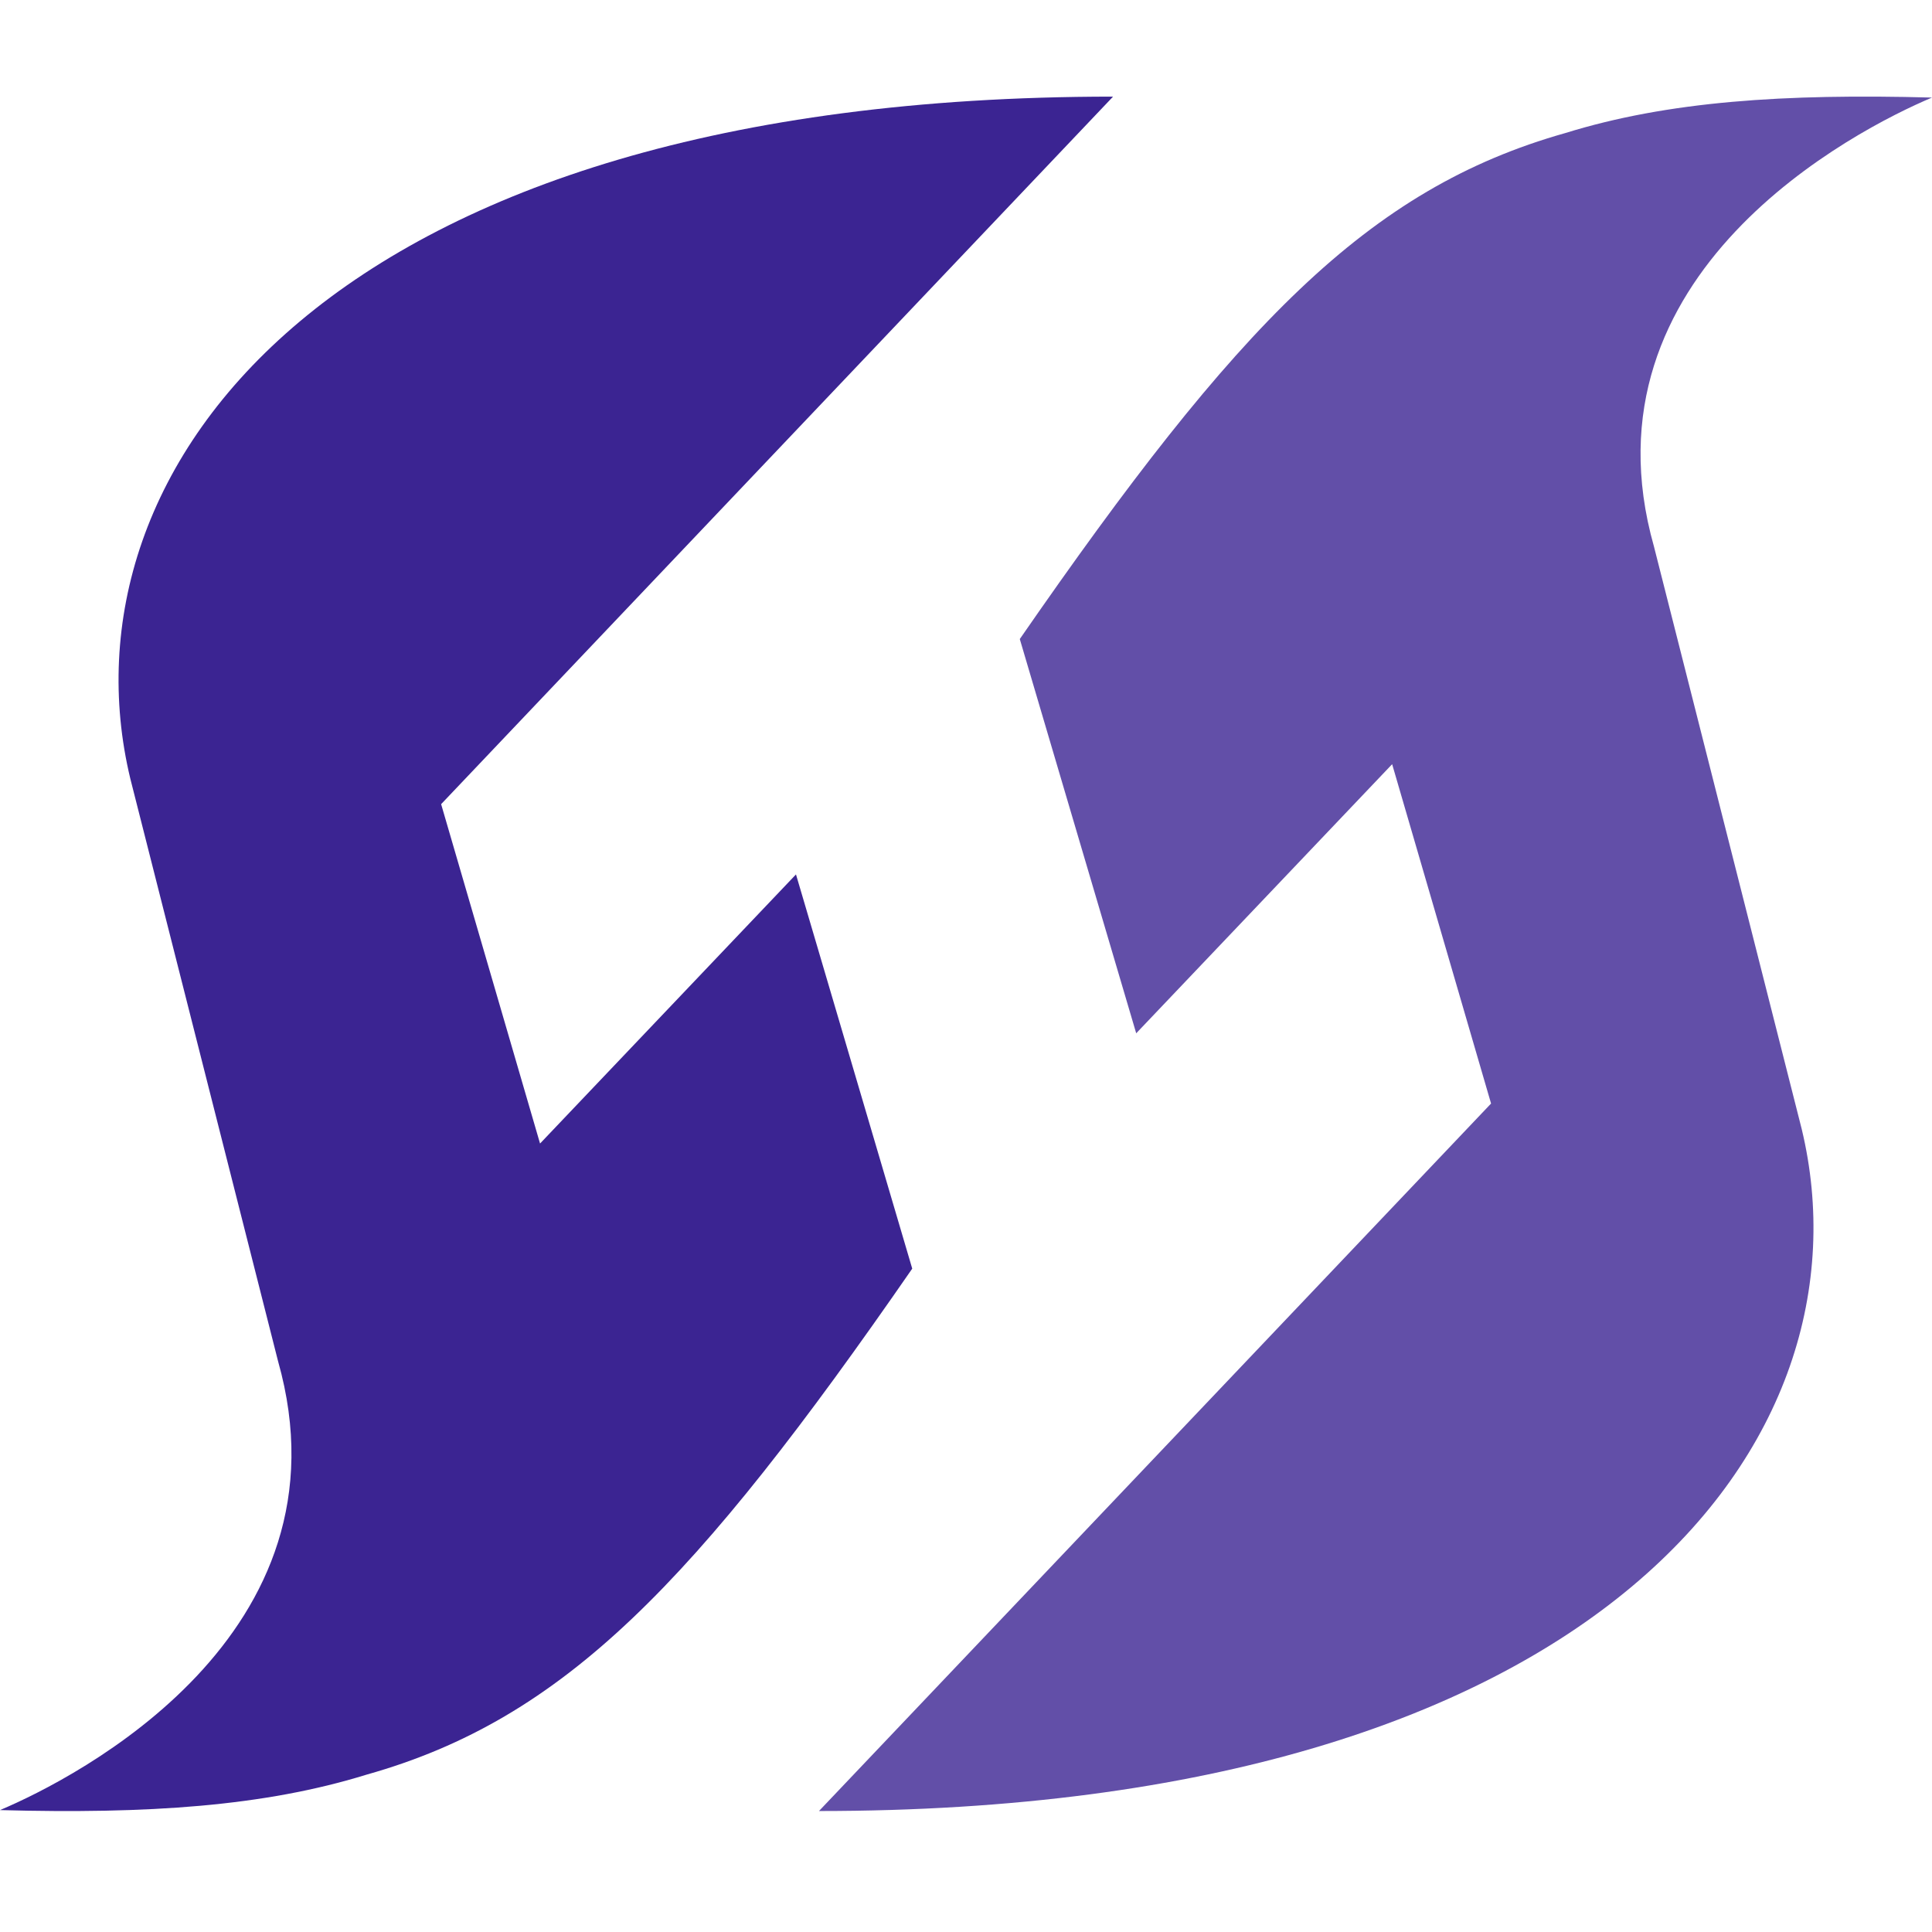
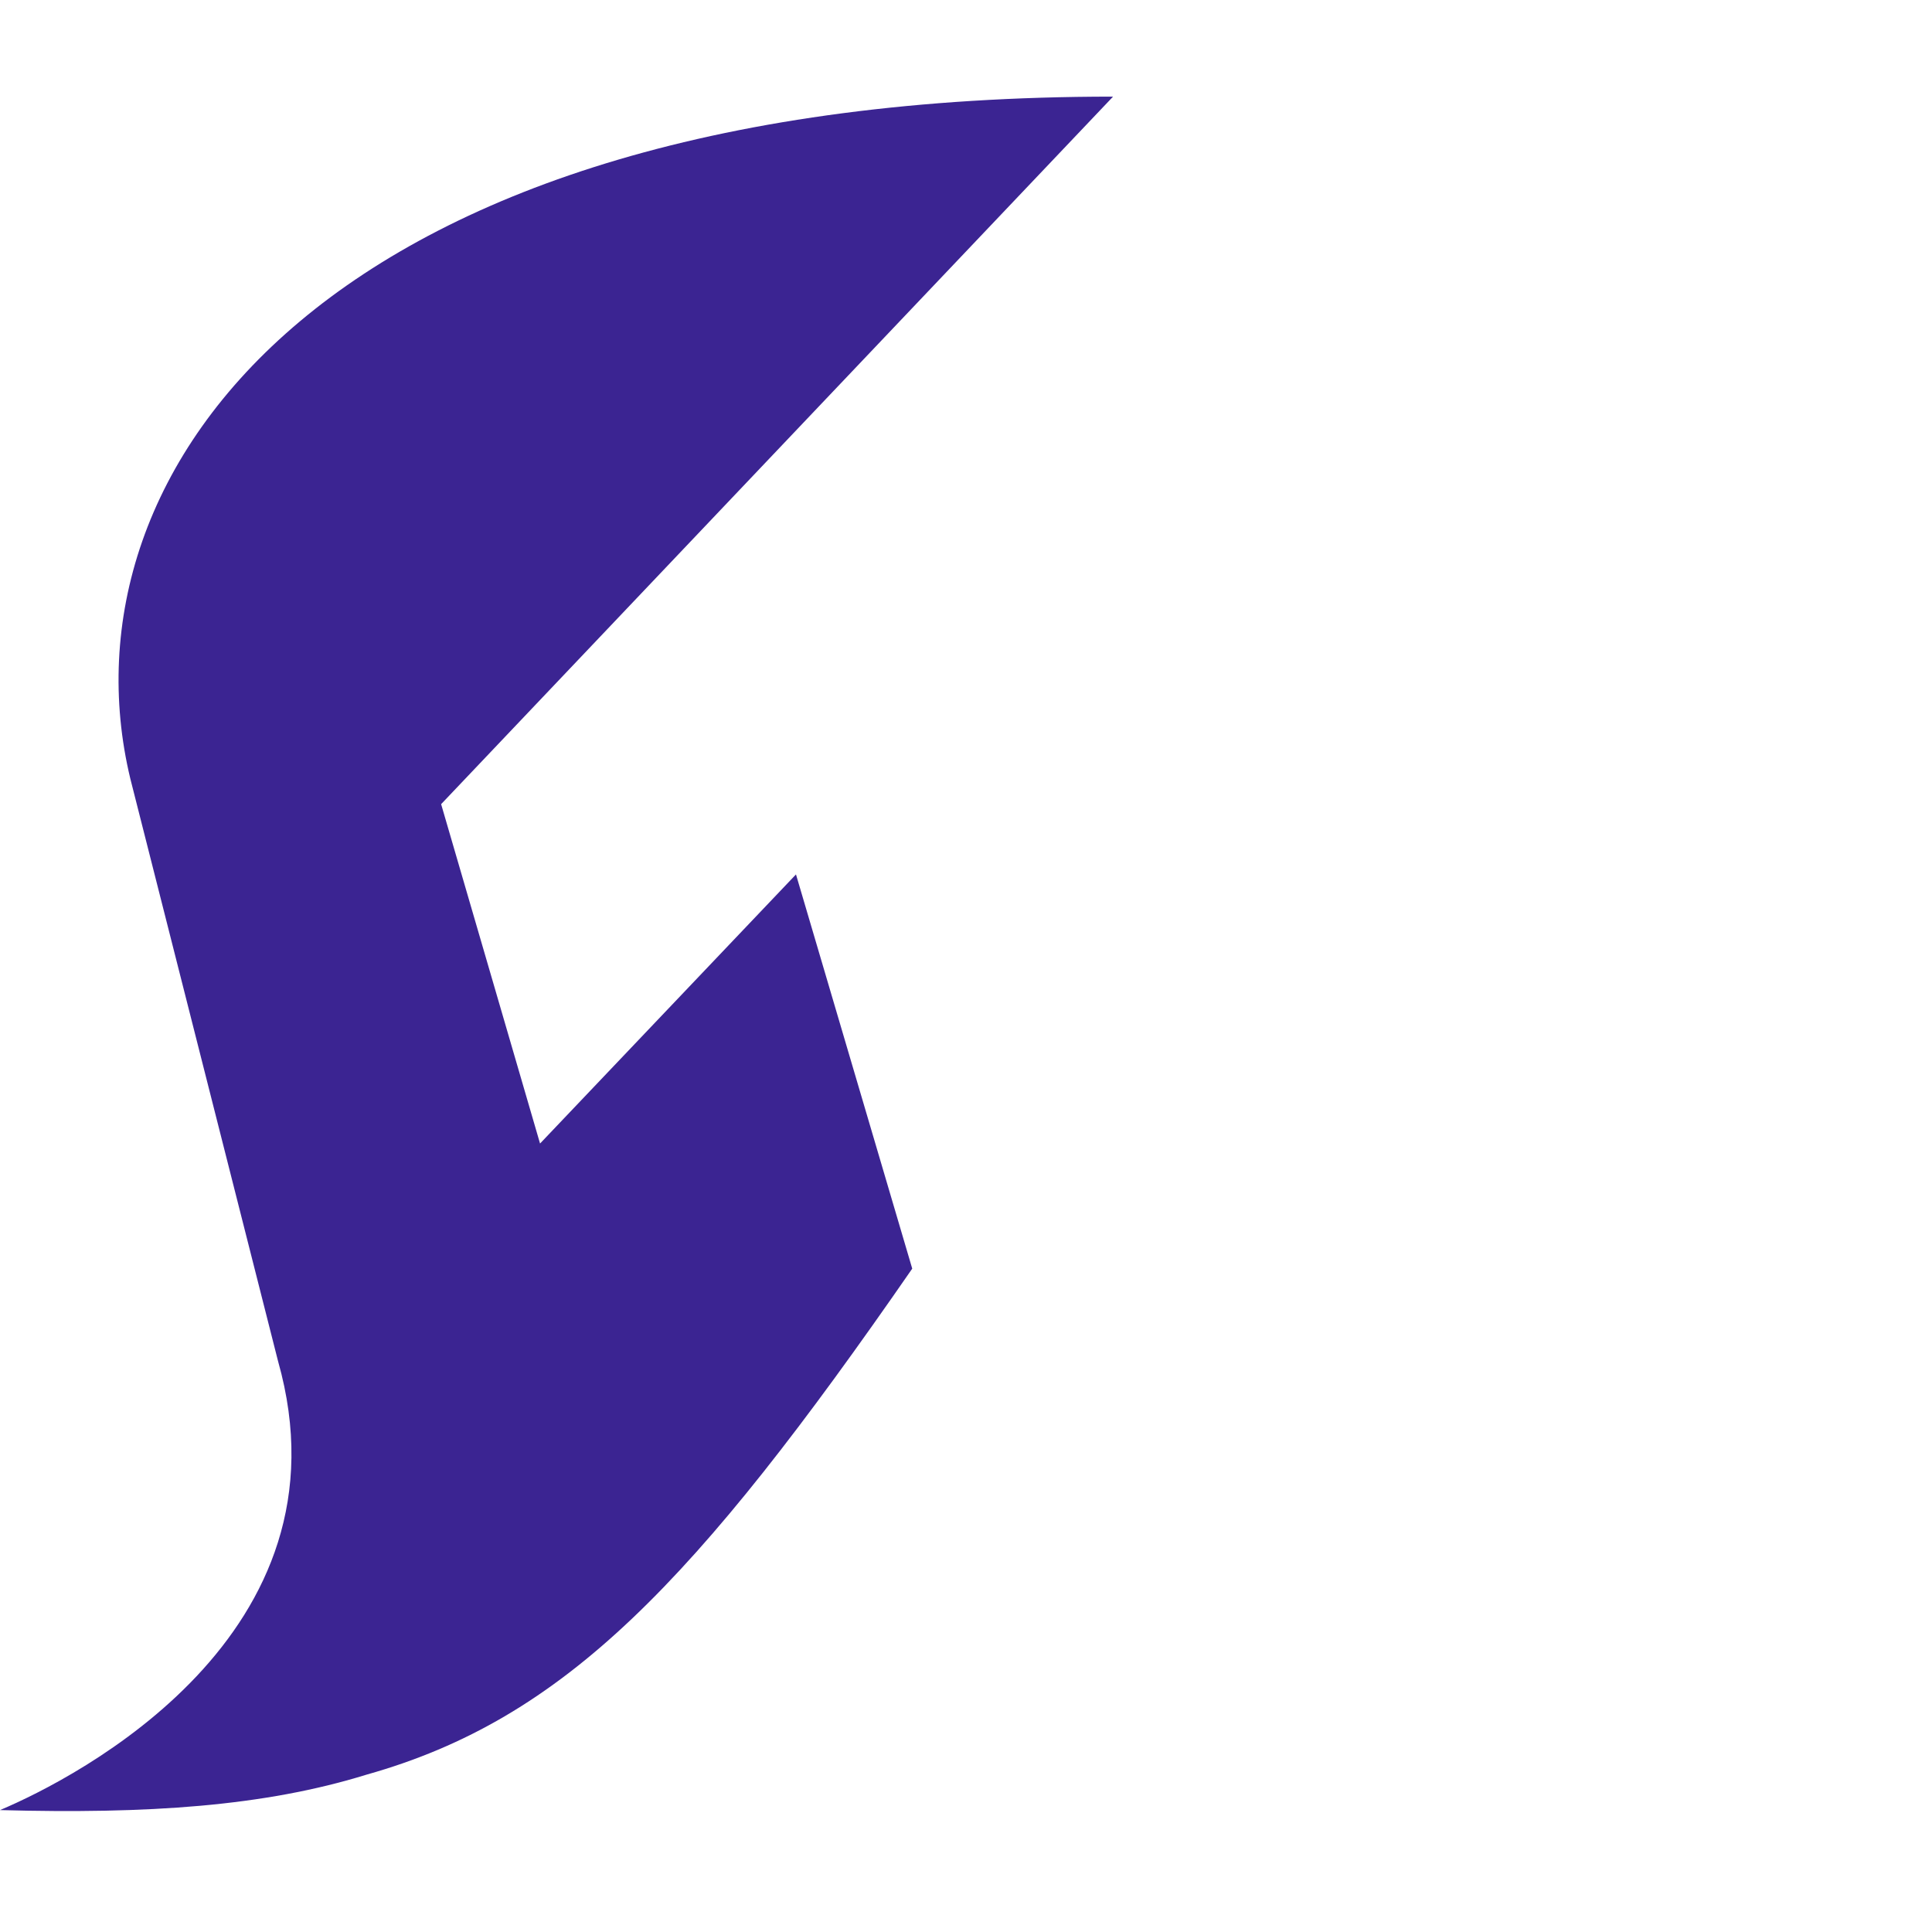
<svg xmlns="http://www.w3.org/2000/svg" version="1.1" width="70" height="70">
  <svg width="70" height="70" viewBox="0 0 70 70" fill="none">
    <path d="M33.052 45.965L28.84 31.682L19.567 41.432L15.983 29.136L40.328 3.501C11.939 3.501 2.024 16.975 4.721 28.21L10.073 49.313C12.88 59.232 2.76 64.42 0 65.583C5.351 65.727 9.561 65.451 13.284 64.298C20.459 62.278 25.185 57.335 33.052 45.965Z" fill="#3B2492" />
-     <path opacity="0.8" d="M59.927 19.805C57.12 9.886 67.24 4.698 70 3.535C64.649 3.391 60.439 3.667 56.716 4.82C49.548 6.843 44.815 11.784 36.949 23.154L41.167 37.438L50.44 27.688L54.024 39.983L29.673 65.617C58.062 65.617 67.977 52.144 65.28 40.91L59.927 19.805Z" fill="#3B2492" />
  </svg>
  <style>@media (prefers-color-scheme: light) { :root { filter: none; } }
@media (prefers-color-scheme: dark) { :root { filter: contrast(0.625) brightness(2.5); } }
</style>
</svg>